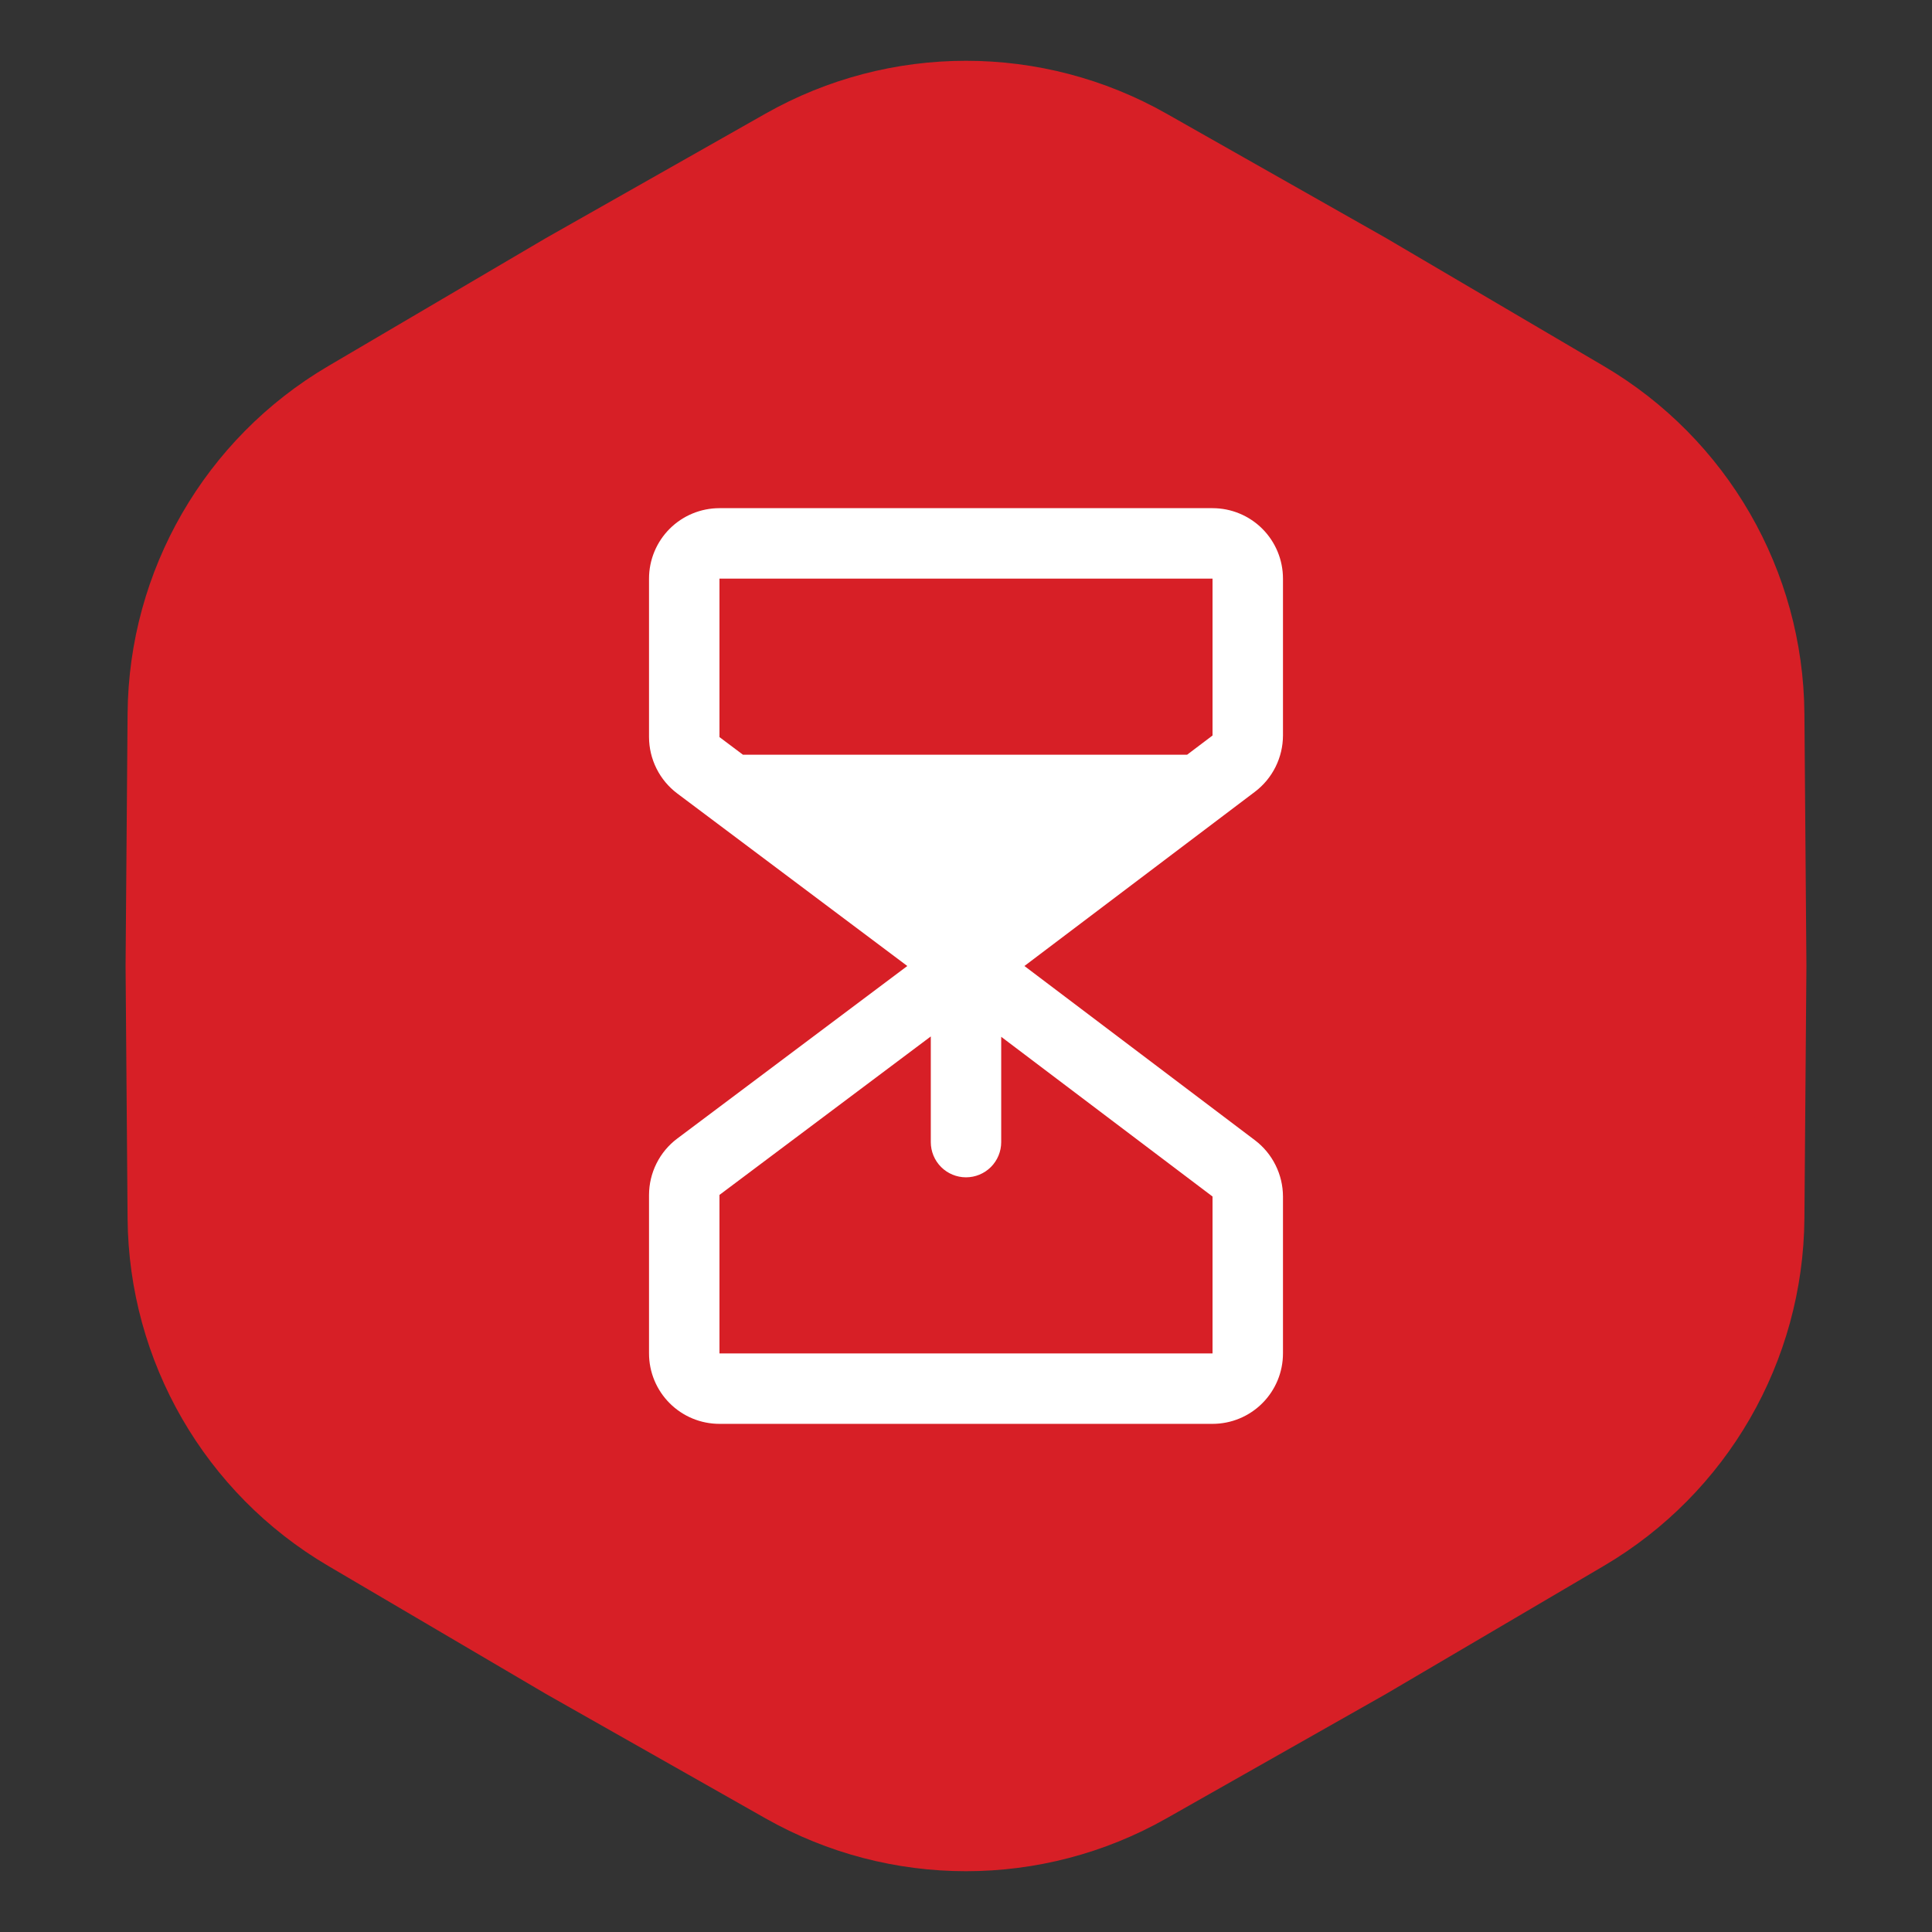
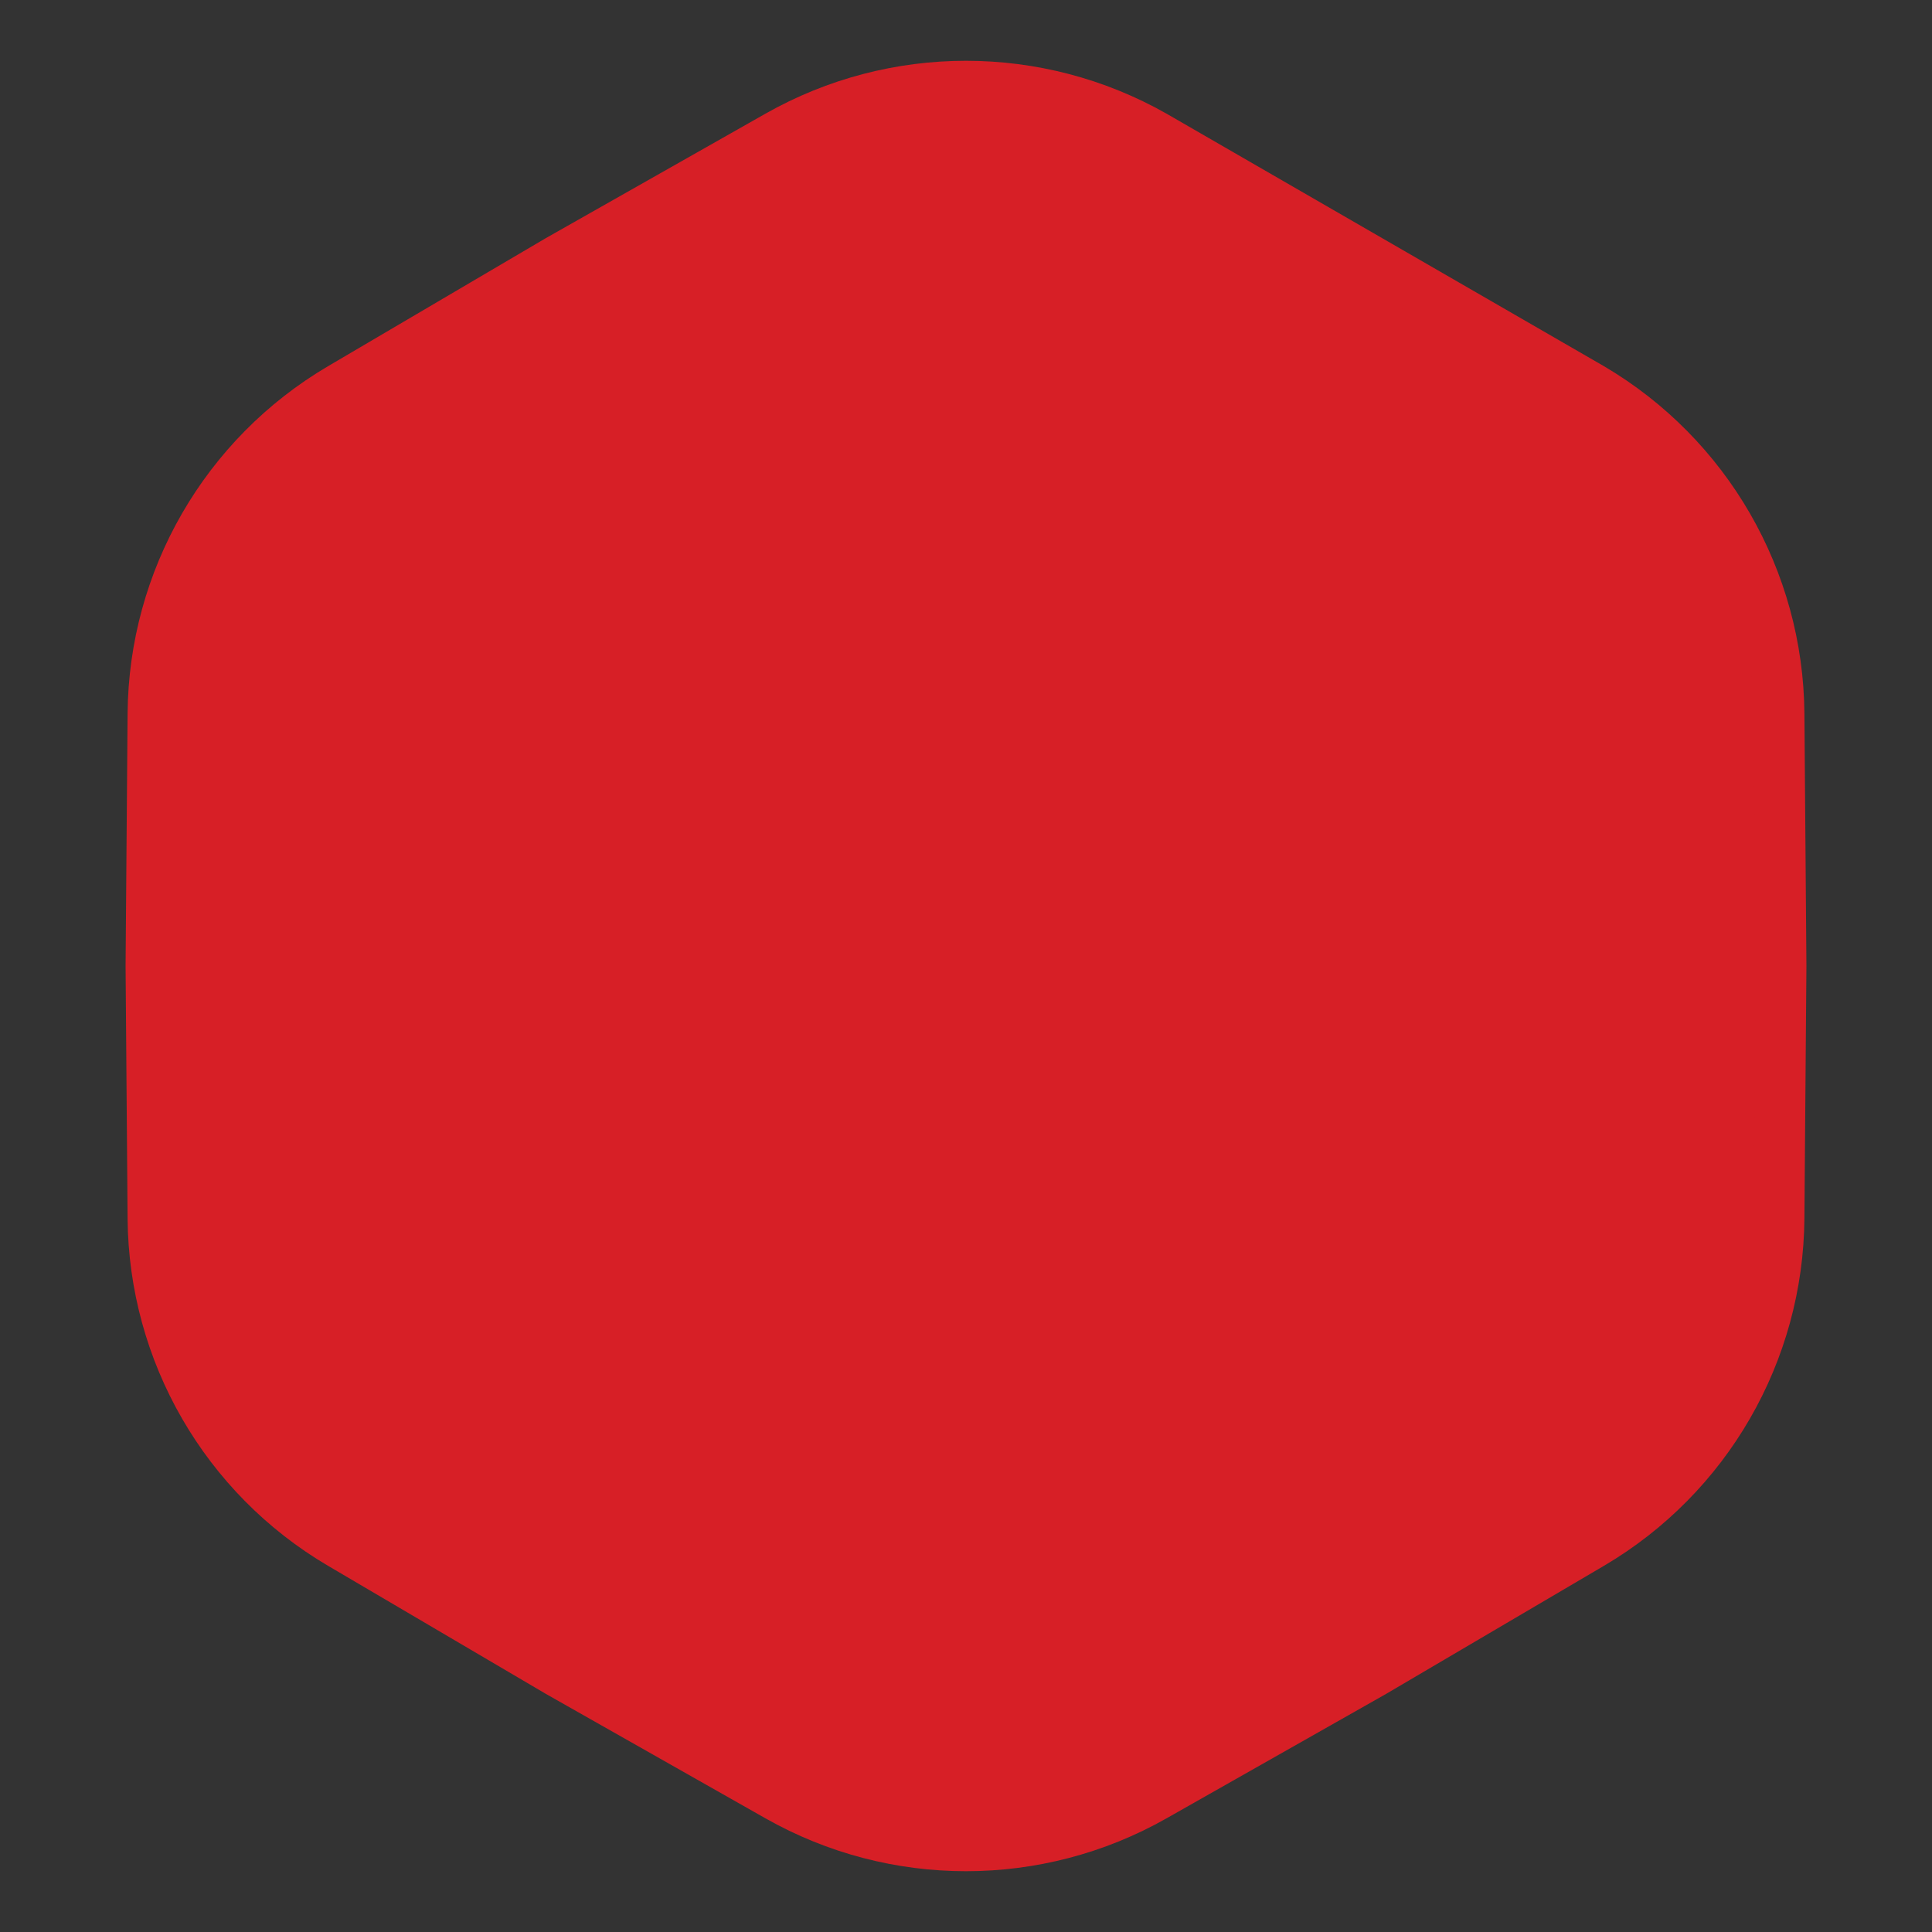
<svg xmlns="http://www.w3.org/2000/svg" width="76" height="76" viewBox="0 0 76 76" fill="none">
  <rect x="0" y="0" width="76" height="76" fill="#333333" stroke="none" />
-   <path d="M30.604 5.342C35.192 2.741 40.808 2.741 45.397 5.342L54.03 10.235L62.585 15.265C67.131 17.939 69.939 22.803 69.981 28.076L70.06 38L69.981 47.923C69.939 53.197 67.131 58.062 62.585 60.735L54.03 65.765L45.397 70.658C40.808 73.259 35.192 73.259 30.604 70.658L21.97 65.765L13.415 60.735C8.869 58.062 6.061 53.197 6.019 47.923L5.94 38L6.019 28.076C6.061 22.803 8.869 17.939 13.415 15.265L21.97 10.235L30.604 5.342Z" fill="#D71F26" stroke="#D71F26" stroke-width="2" />
-   <path d="M50.469 28.933V22.761C50.469 22.026 50.177 21.321 49.657 20.801C49.138 20.282 48.433 19.99 47.698 19.99H28.302C27.567 19.99 26.862 20.282 26.343 20.801C25.823 21.321 25.531 22.026 25.531 22.761V28.995C25.532 29.425 25.633 29.849 25.825 30.233C26.017 30.618 26.296 30.953 26.64 31.212L35.691 38L26.64 44.789C26.296 45.047 26.017 45.382 25.825 45.767C25.633 46.151 25.532 46.575 25.531 47.005V53.24C25.531 53.975 25.823 54.679 26.343 55.199C26.862 55.719 27.567 56.011 28.302 56.011H47.698C48.433 56.011 49.138 55.719 49.657 55.199C50.177 54.679 50.469 53.975 50.469 53.24V47.068C50.468 46.639 50.368 46.217 50.177 45.834C49.987 45.45 49.71 45.115 49.369 44.856L40.298 38L49.369 31.144C49.71 30.885 49.987 30.55 50.177 30.167C50.368 29.783 50.468 29.361 50.469 28.933ZM47.698 47.068V53.24H28.302V47.005L36.615 40.771V44.927C36.615 45.295 36.761 45.647 37.02 45.907C37.28 46.167 37.633 46.313 38 46.313C38.367 46.313 38.72 46.167 38.98 45.907C39.239 45.647 39.385 45.295 39.385 44.927V40.785L47.698 47.068ZM47.698 28.933L46.699 29.688H29.225L28.302 28.995V22.761H47.698V28.933Z" fill="white" />
+   <path d="M30.604 5.342C35.192 2.741 40.808 2.741 45.397 5.342L62.585 15.265C67.131 17.939 69.939 22.803 69.981 28.076L70.06 38L69.981 47.923C69.939 53.197 67.131 58.062 62.585 60.735L54.03 65.765L45.397 70.658C40.808 73.259 35.192 73.259 30.604 70.658L21.97 65.765L13.415 60.735C8.869 58.062 6.061 53.197 6.019 47.923L5.94 38L6.019 28.076C6.061 22.803 8.869 17.939 13.415 15.265L21.97 10.235L30.604 5.342Z" fill="#D71F26" stroke="#D71F26" stroke-width="2" />
</svg>